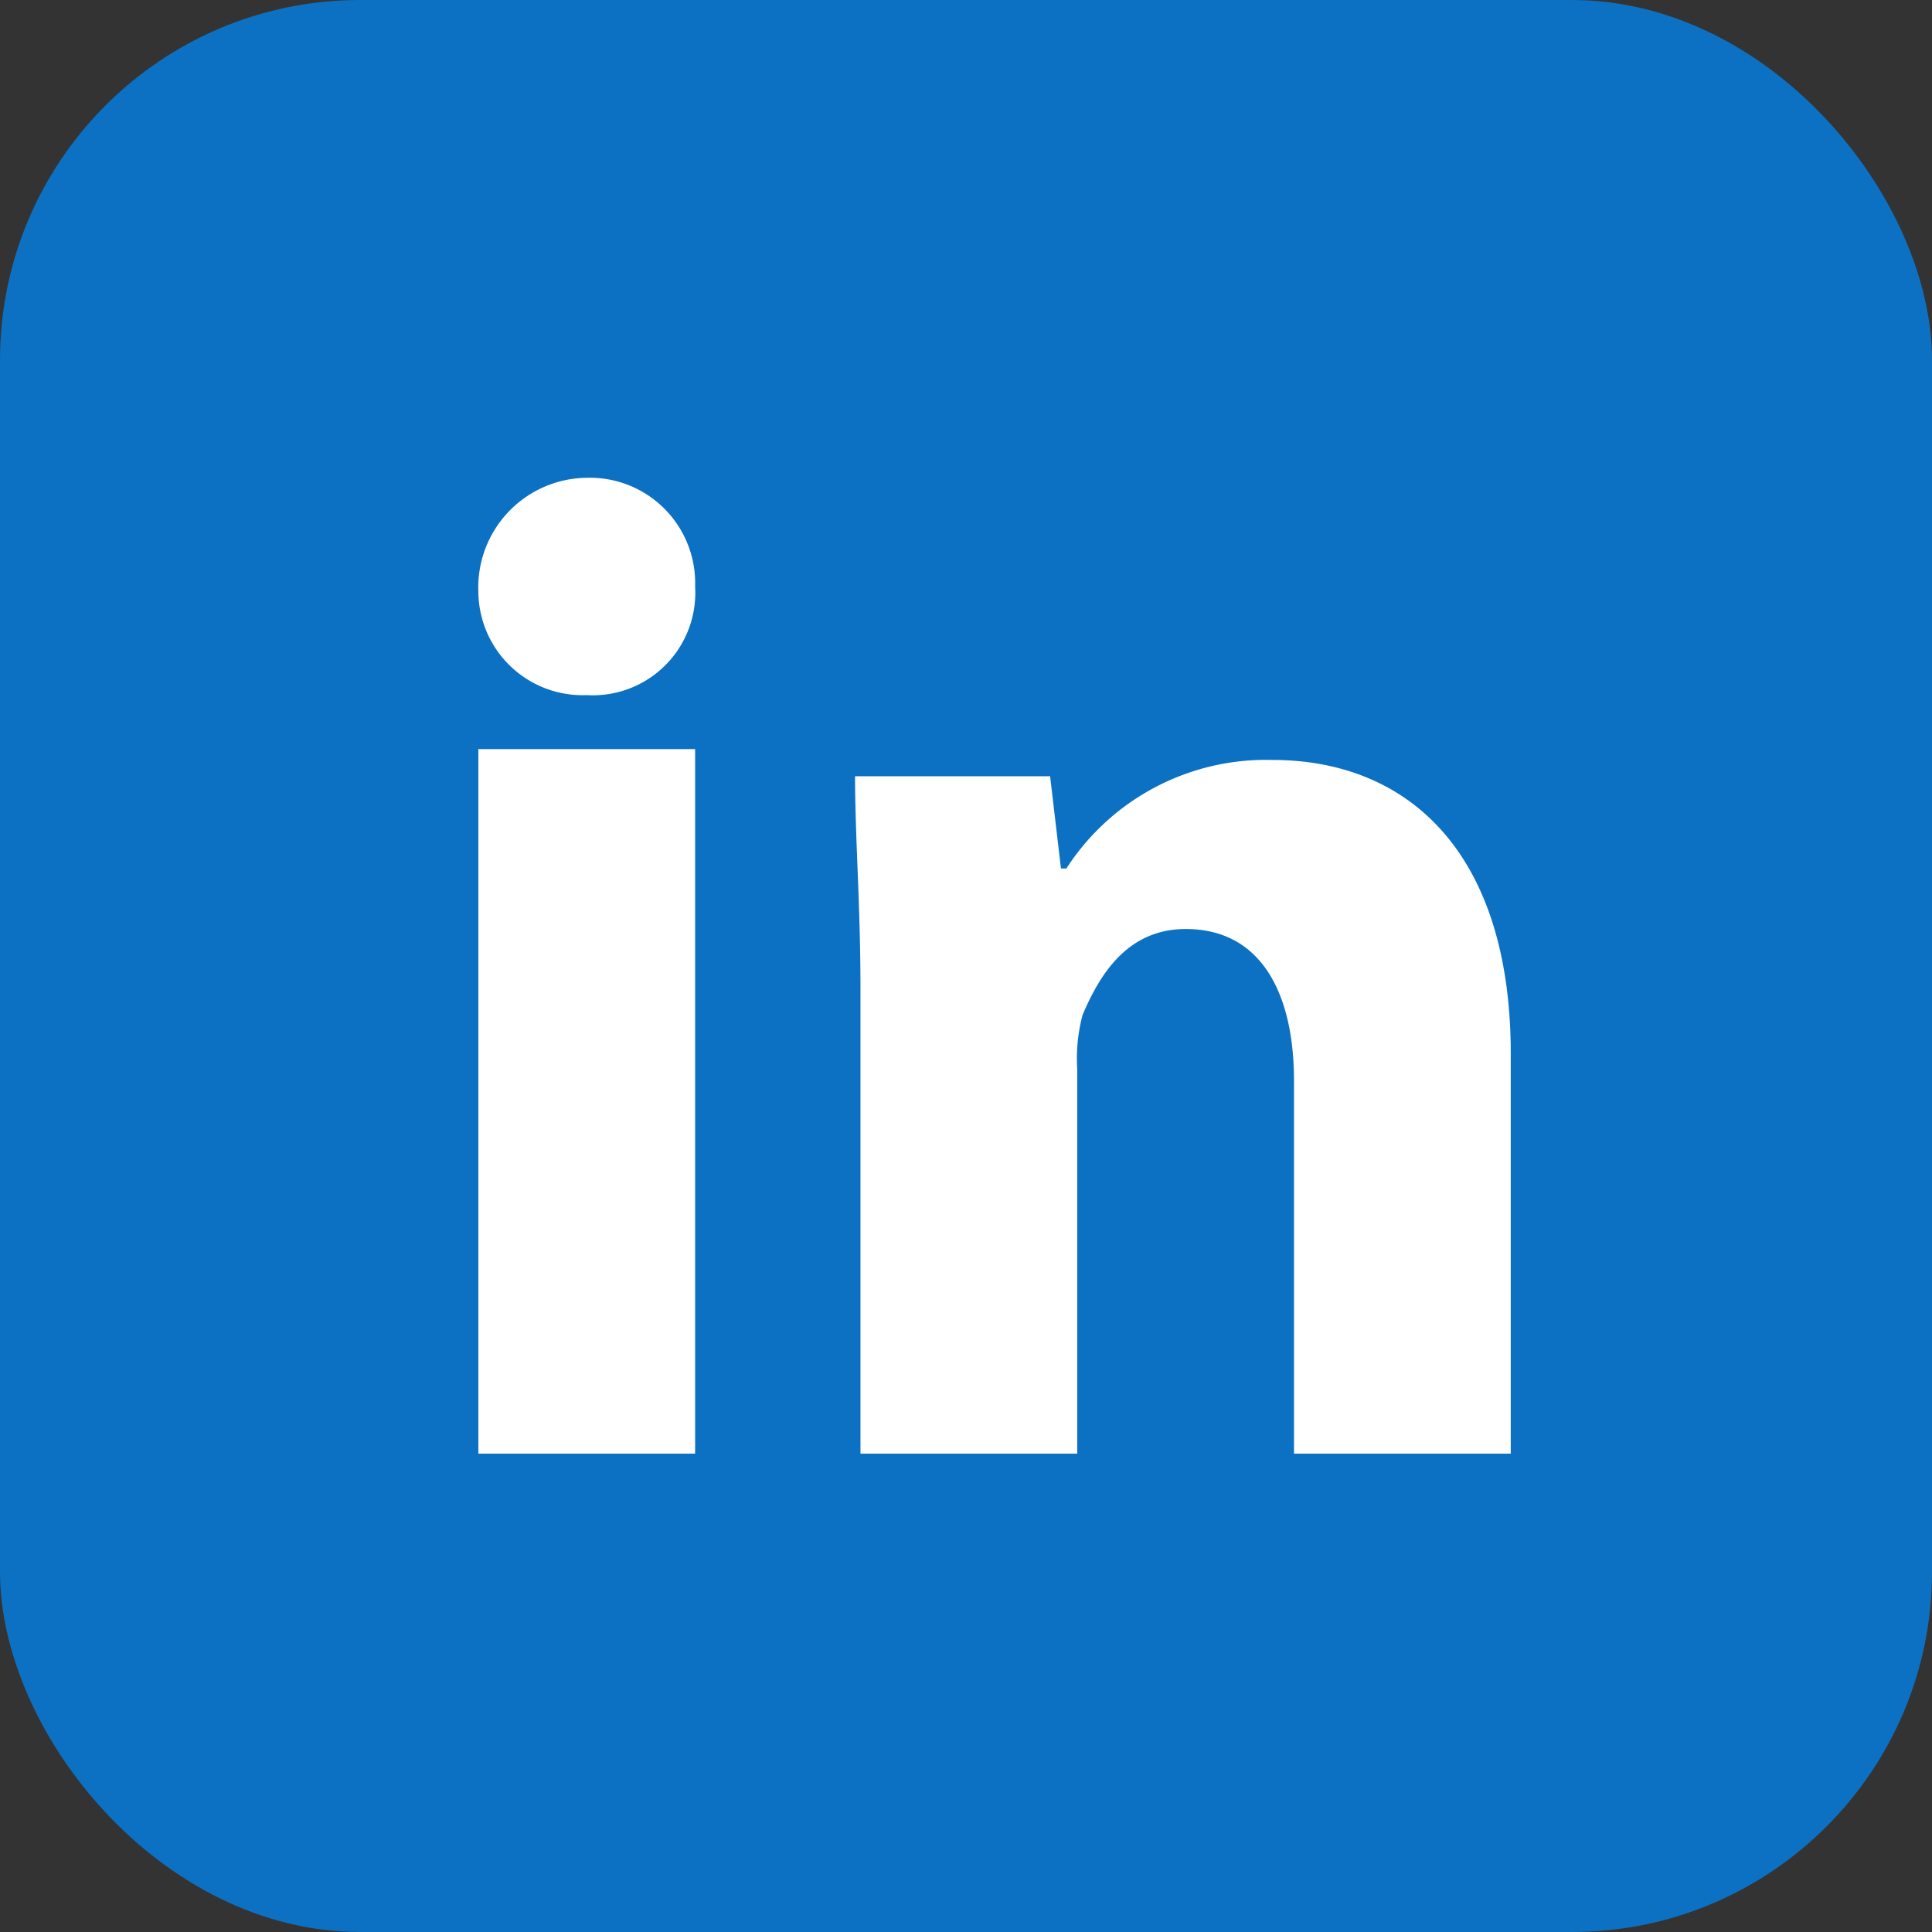
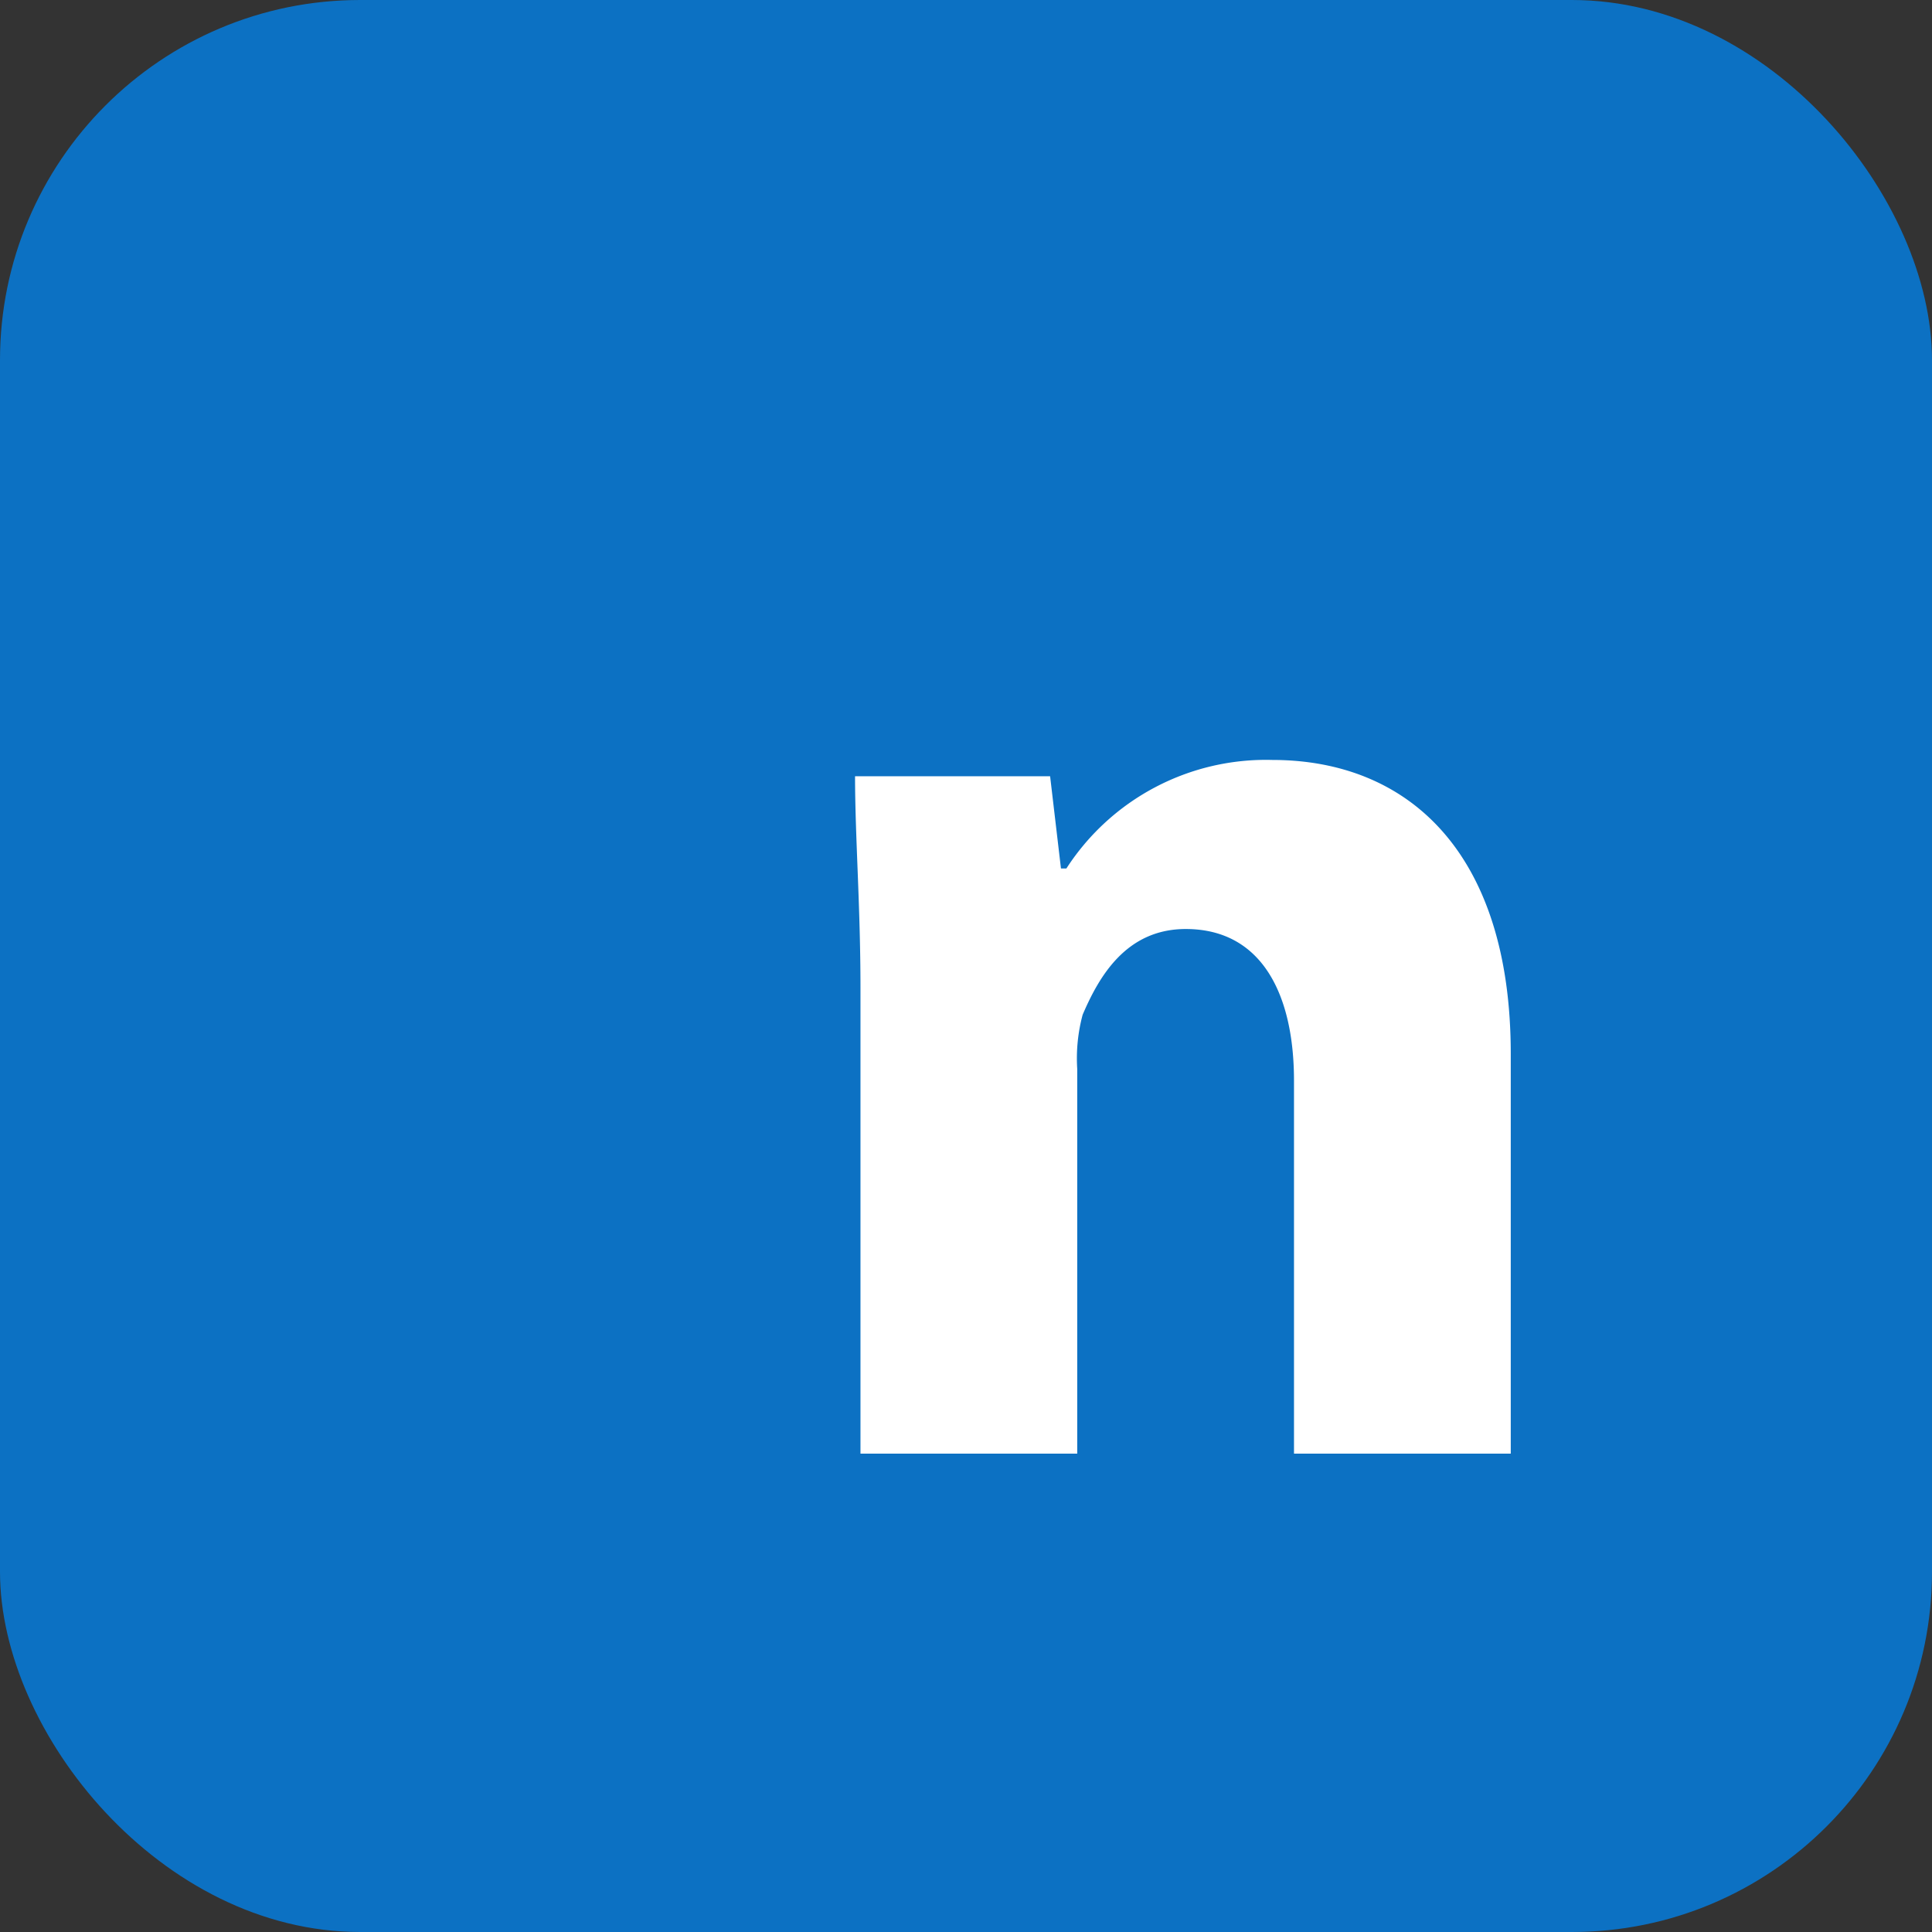
<svg xmlns="http://www.w3.org/2000/svg" viewBox="0 0 67.65 67.65">
  <rect x="0" y="0" width="67.65" height="67.65" fill="#333333" stroke="none" />
  <defs>
    <style>.cls-1{fill:#0c71c3;}.cls-2{fill:#fff;}</style>
  </defs>
  <g id="Layer_2" data-name="Layer 2">
    <g id="OBJECTS">
      <rect class="cls-1" width="67.65" height="67.65" rx="12.61" />
-       <path class="cls-2" d="M24.34,20.54a3.59,3.59,0,0,1-3.8,3.8,3.65,3.65,0,0,1-3.79-3.61,3.84,3.84,0,0,1,3.79-4A3.69,3.69,0,0,1,24.34,20.54Z" />
-       <rect class="cls-2" x="16.75" y="26.23" width="7.59" height="24.67" />
      <path class="cls-2" d="M44.55,26.61a8.32,8.32,0,0,0-7.21,3.8h-.19l-.38-3.23H29.94c0,2.09.19,4.56.19,7.4V50.9h7.59V37.43a5.86,5.86,0,0,1,.19-1.9c.57-1.33,1.52-3,3.61-3,2.65,0,3.79,2.27,3.79,5.31V50.9H52.9v-14C52.9,29.84,49.3,26.61,44.55,26.61Z" />
    </g>
  </g>
</svg>